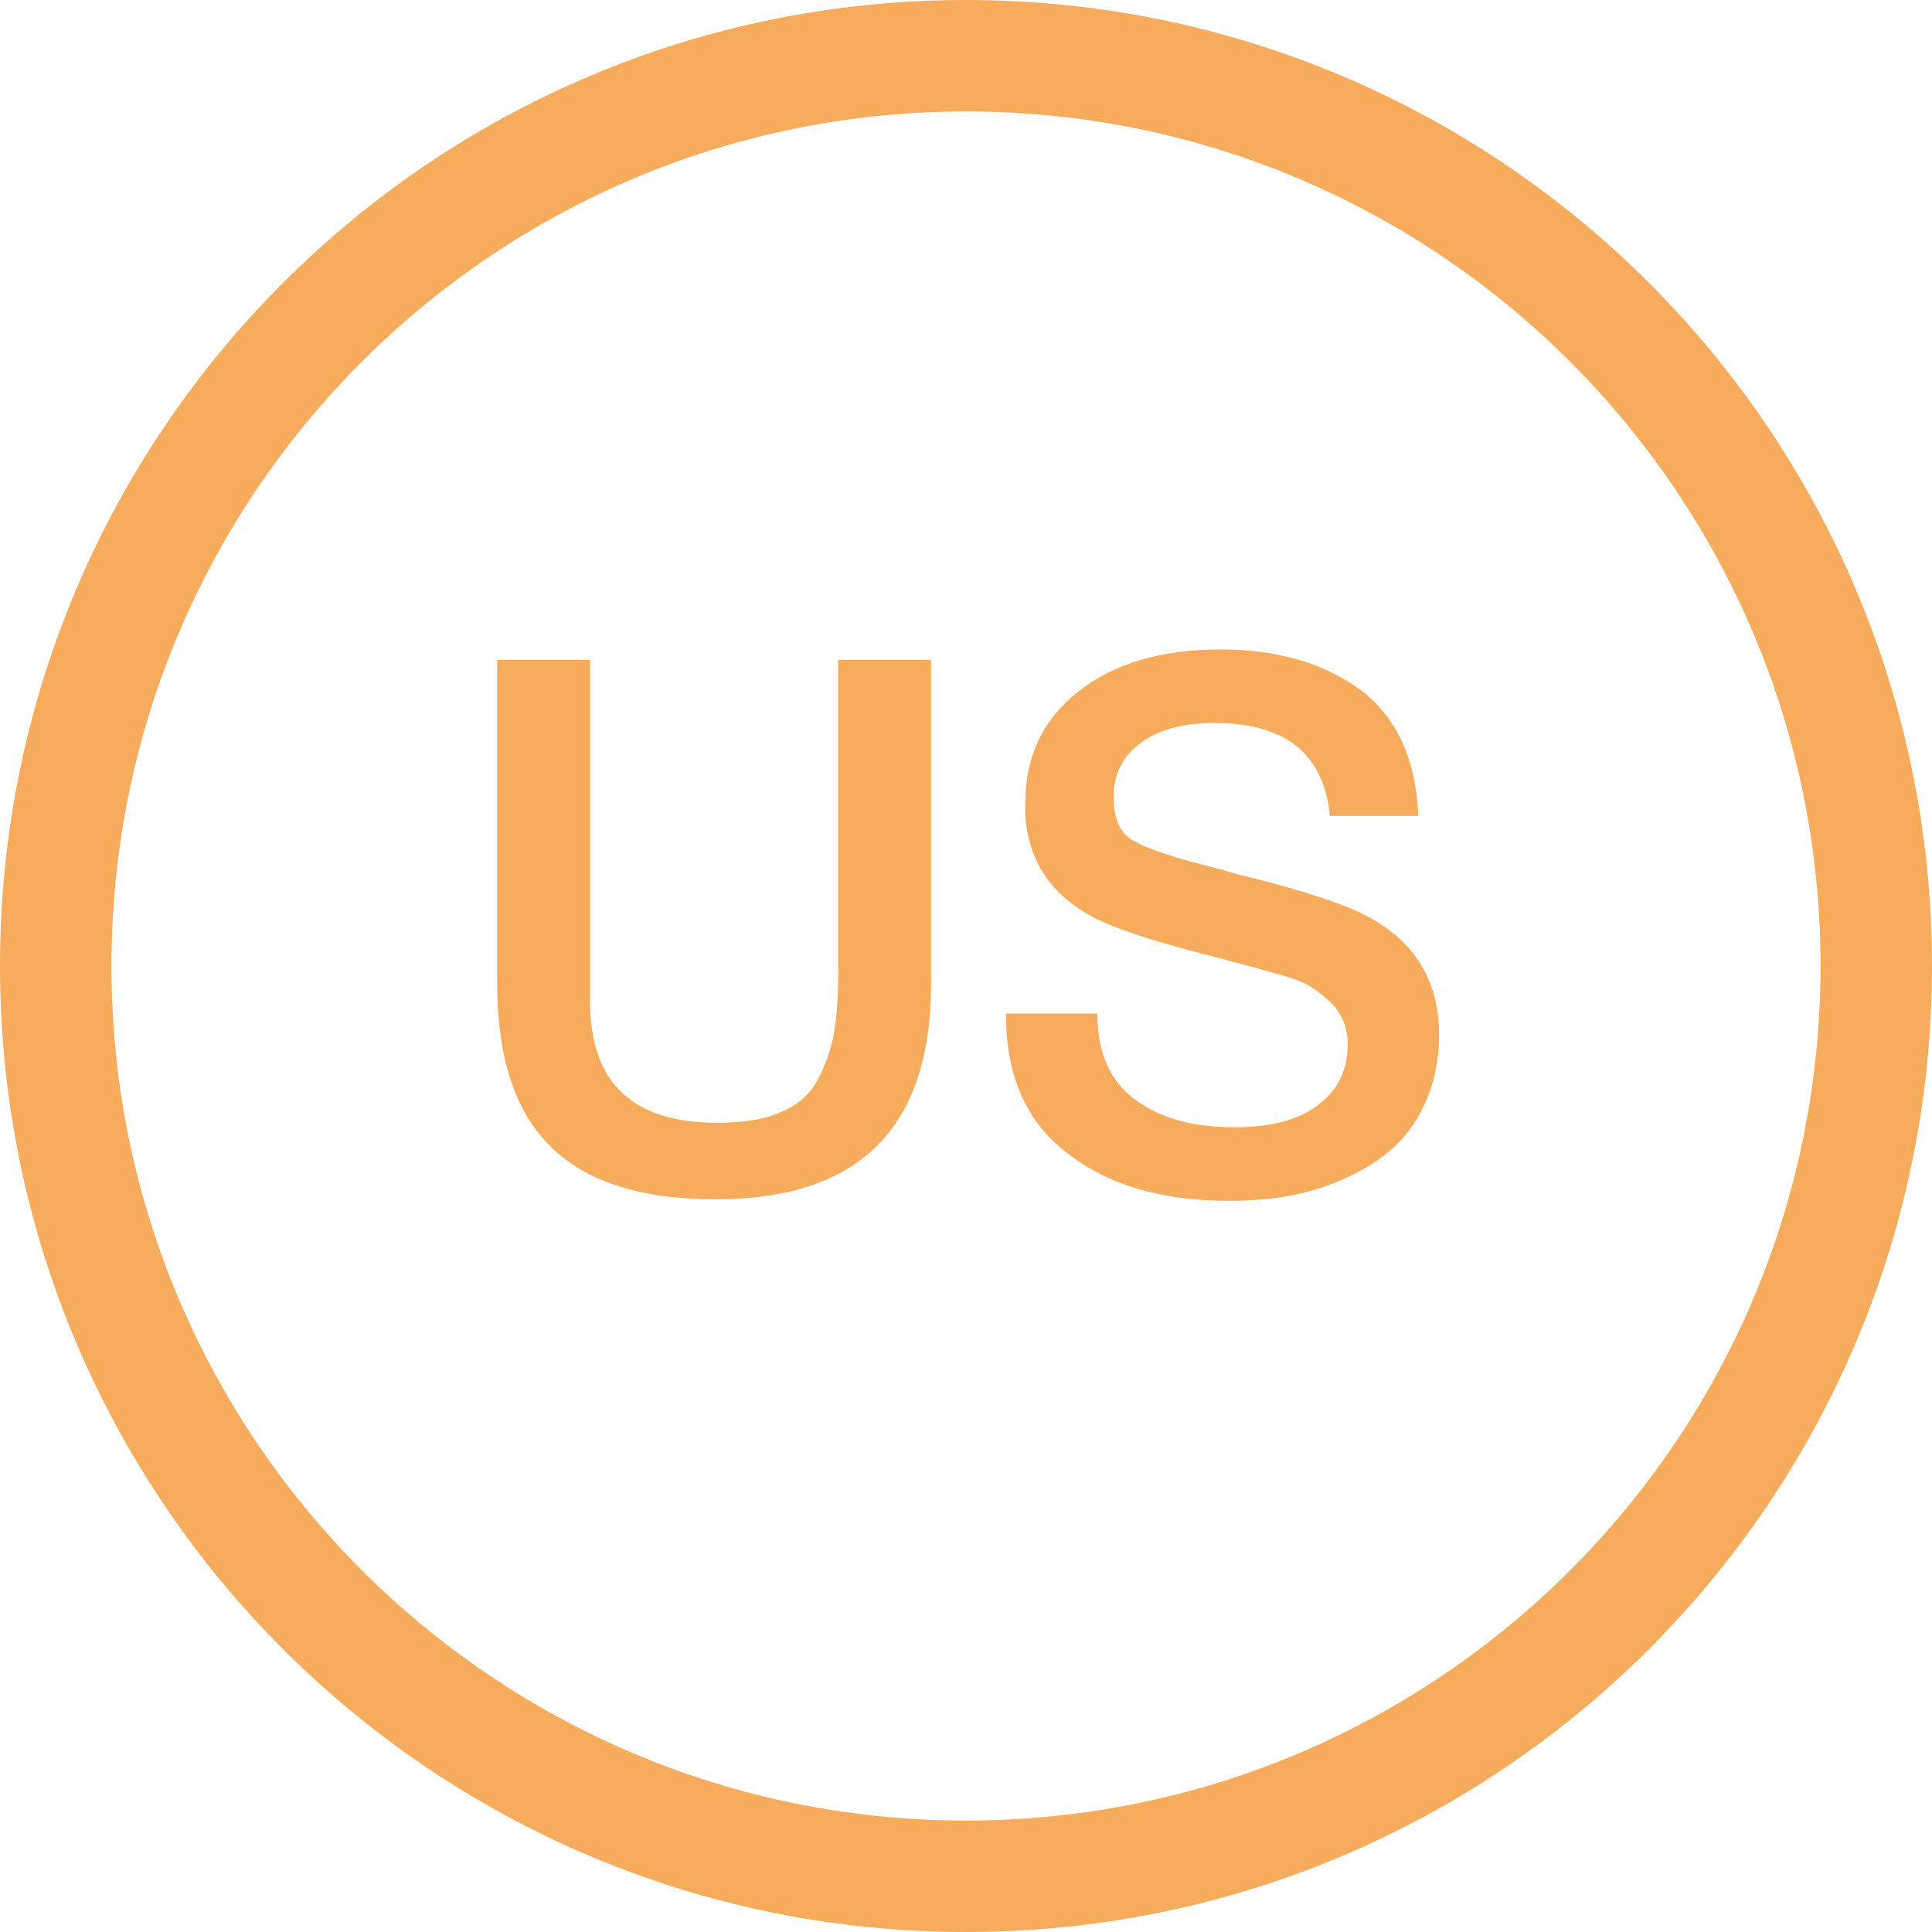
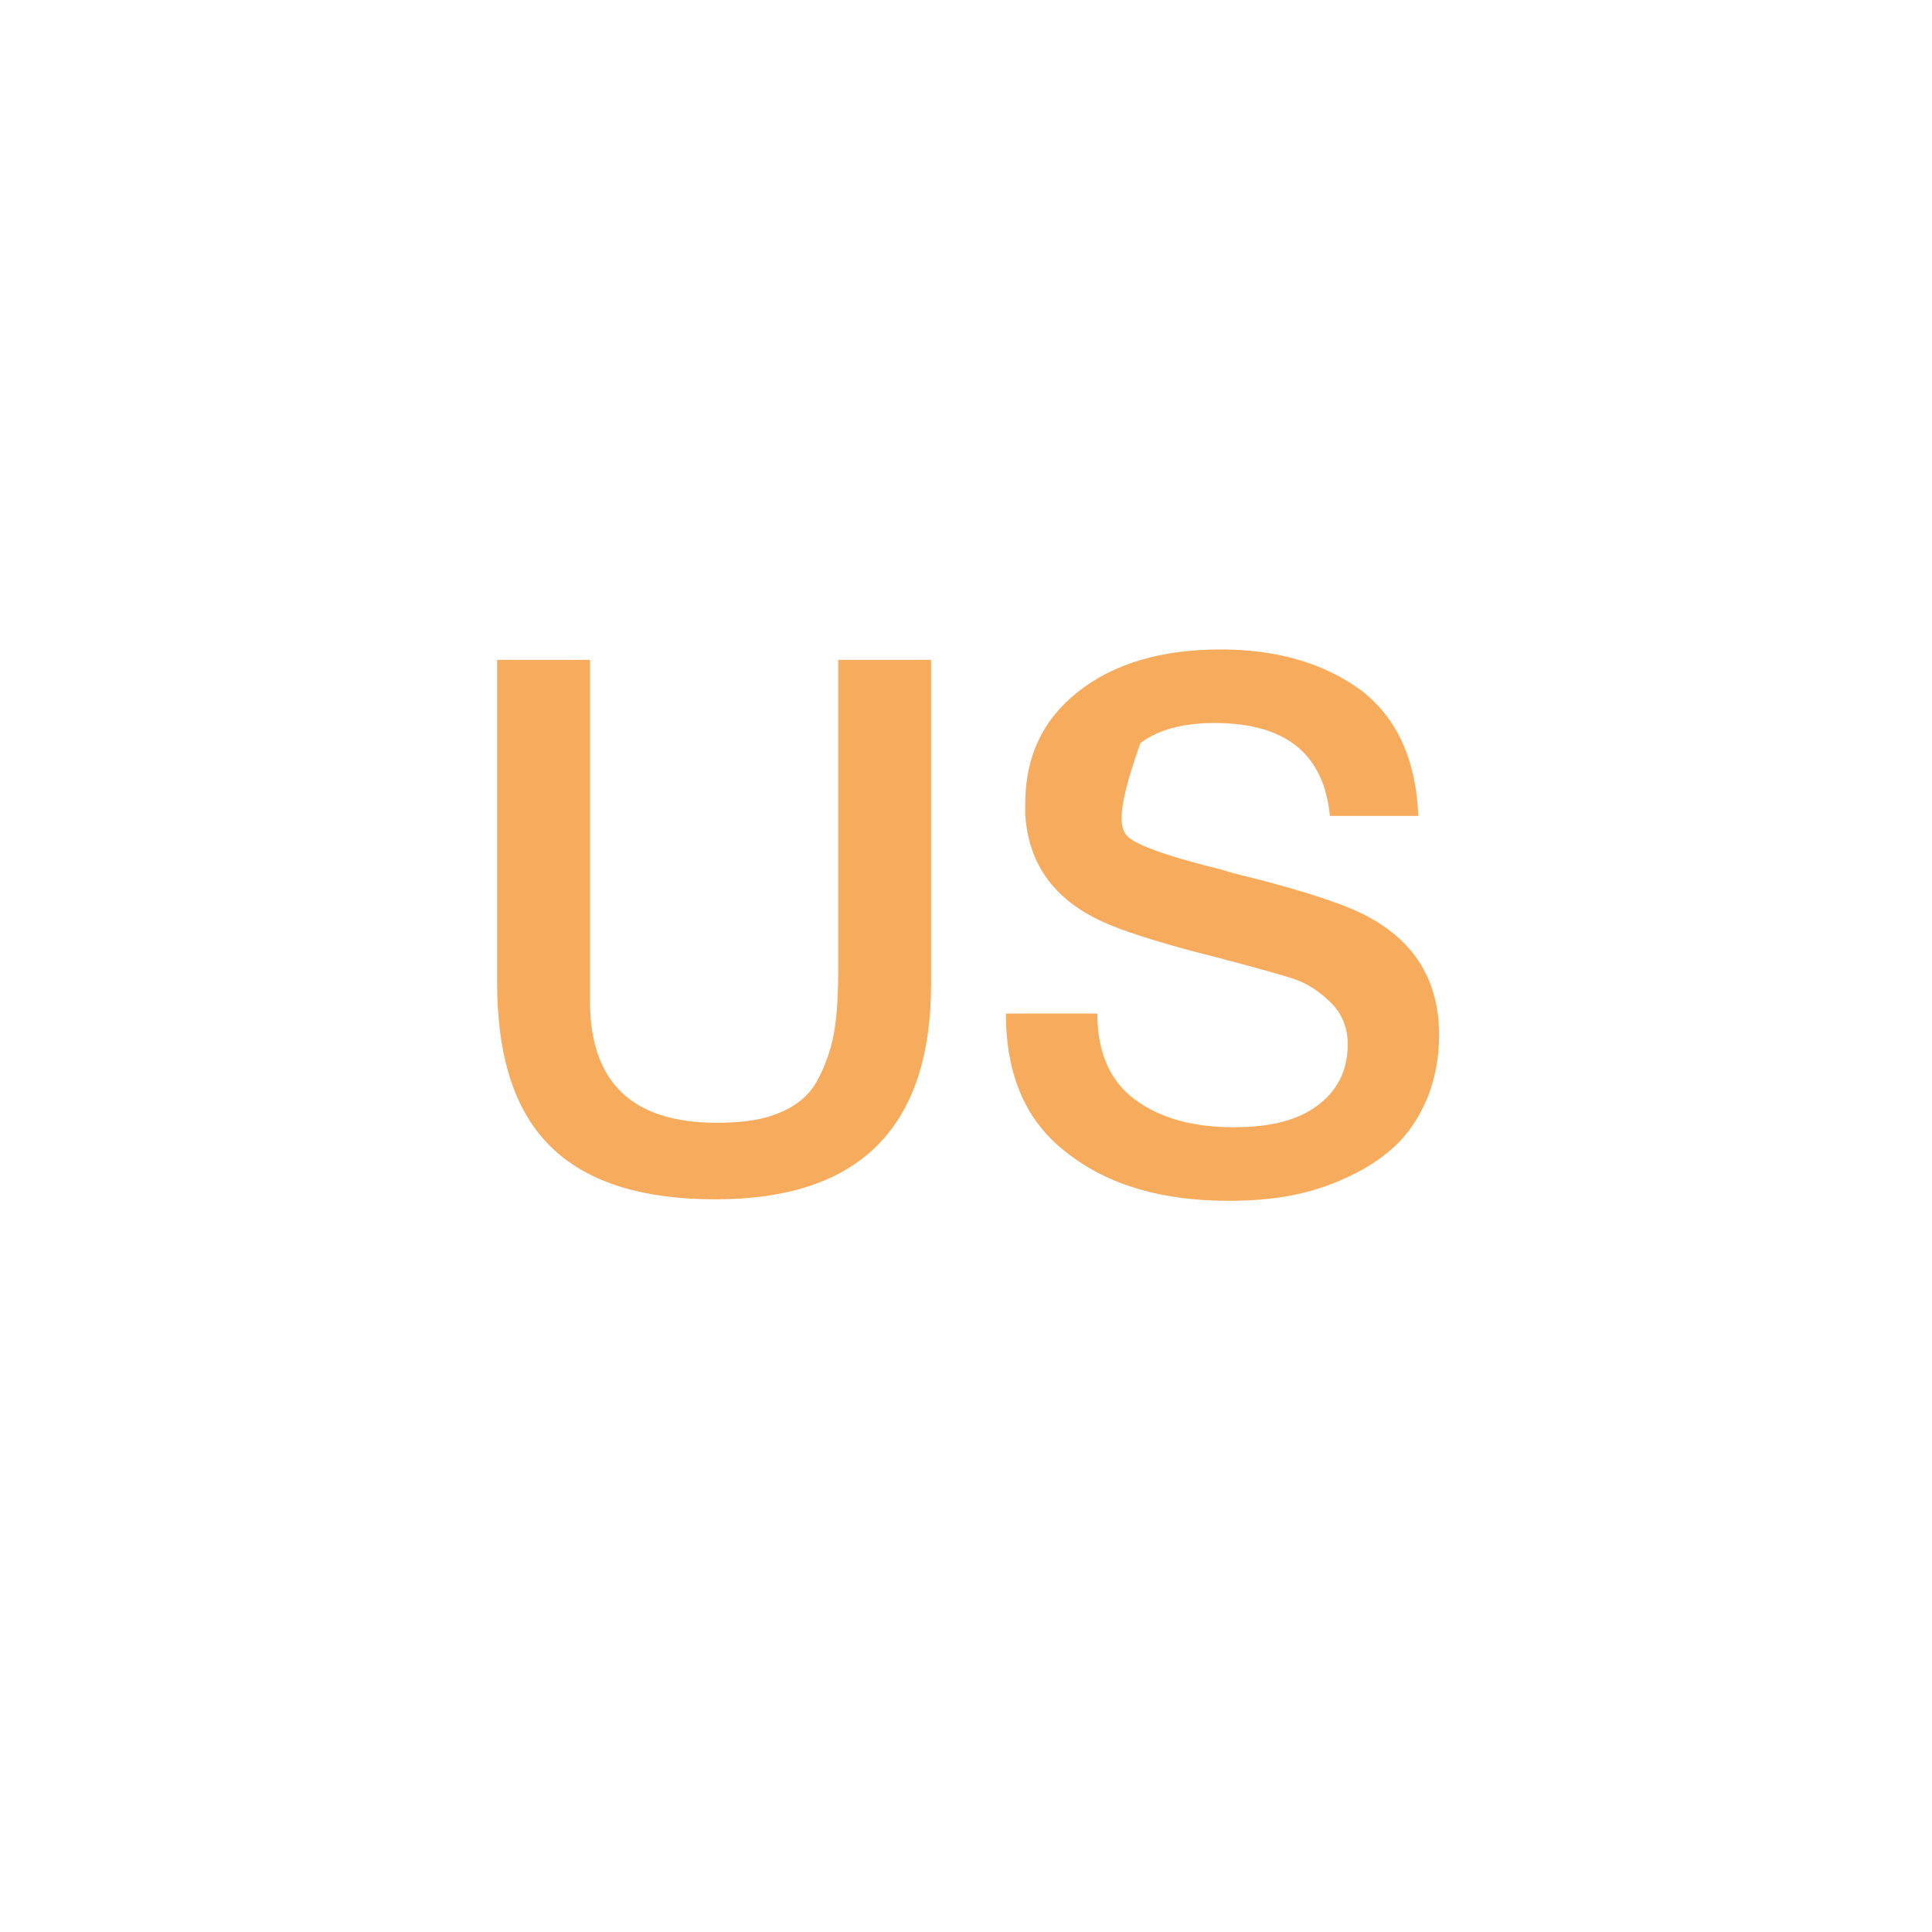
<svg xmlns="http://www.w3.org/2000/svg" width="26" height="26" viewBox="0 0 26 26" fill="none">
  <g clip-path="url(#clip0_1084_26)">
-     <path d="M12.53 8.88V13.24C12.53 15.18 11.56 16.14 9.63 16.14C8.62 16.14 7.88 15.9 7.4 15.42C6.92 14.94 6.69 14.21 6.69 13.22V8.88H7.94V13.47C7.94 14.57 8.51 15.11 9.65 15.11C9.99 15.11 10.28 15.07 10.5 14.97C10.72 14.88 10.89 14.74 11 14.54C11.1 14.35 11.18 14.14 11.22 13.92C11.26 13.7 11.28 13.42 11.28 13.08V8.88H12.53ZM19.087 10.98H17.897C17.817 10.15 17.307 9.73 16.347 9.73C15.917 9.73 15.587 9.82 15.347 10C15.107 10.18 14.987 10.42 14.987 10.72C14.987 11.01 15.067 11.21 15.247 11.31C15.427 11.42 15.817 11.55 16.427 11.7C16.587 11.75 16.707 11.78 16.797 11.8C17.587 12 18.127 12.18 18.417 12.34C19.047 12.68 19.367 13.21 19.367 13.93C19.367 14.25 19.307 14.53 19.207 14.78C19.097 15.04 18.957 15.25 18.777 15.42C18.597 15.59 18.377 15.73 18.137 15.84C17.887 15.96 17.627 16.04 17.367 16.09C17.097 16.14 16.817 16.16 16.537 16.16C15.637 16.16 14.917 15.95 14.367 15.52C13.807 15.1 13.537 14.47 13.537 13.64H14.767C14.767 14.16 14.937 14.55 15.277 14.8C15.617 15.05 16.057 15.17 16.607 15.17C17.087 15.17 17.457 15.08 17.727 14.88C17.997 14.68 18.137 14.41 18.137 14.05C18.137 13.83 18.057 13.64 17.917 13.5C17.777 13.36 17.617 13.25 17.457 13.19C17.287 13.13 16.997 13.05 16.587 12.94C16.537 12.93 16.497 12.92 16.477 12.91C15.587 12.69 15.007 12.5 14.727 12.35C14.147 12.05 13.837 11.59 13.797 10.96V10.82C13.797 10.19 14.027 9.69 14.507 9.31C14.987 8.93 15.627 8.74 16.427 8.74C17.197 8.74 17.827 8.93 18.317 9.29C18.797 9.66 19.057 10.22 19.087 10.98Z" fill="#F7AB5D" />
-     <path d="M13 25.25C19.765 25.25 25.25 19.765 25.25 13C25.25 6.235 19.765 0.75 13 0.75C6.235 0.75 0.75 6.235 0.75 13C0.75 19.765 6.235 25.25 13 25.25Z" stroke="#F7AB5D" stroke-width="1.5" />
+     <path d="M12.53 8.88V13.24C12.53 15.18 11.56 16.14 9.63 16.14C8.62 16.14 7.88 15.9 7.4 15.42C6.92 14.94 6.69 14.21 6.69 13.22V8.88H7.94V13.47C7.94 14.57 8.51 15.11 9.65 15.11C9.99 15.11 10.28 15.07 10.5 14.97C10.72 14.88 10.89 14.74 11 14.54C11.1 14.35 11.18 14.14 11.22 13.92C11.26 13.7 11.28 13.42 11.28 13.08V8.88H12.53ZM19.087 10.98H17.897C17.817 10.15 17.307 9.73 16.347 9.73C15.917 9.73 15.587 9.82 15.347 10C14.987 11.01 15.067 11.21 15.247 11.31C15.427 11.42 15.817 11.55 16.427 11.7C16.587 11.75 16.707 11.78 16.797 11.8C17.587 12 18.127 12.18 18.417 12.34C19.047 12.68 19.367 13.21 19.367 13.93C19.367 14.25 19.307 14.53 19.207 14.78C19.097 15.04 18.957 15.25 18.777 15.42C18.597 15.59 18.377 15.73 18.137 15.84C17.887 15.96 17.627 16.04 17.367 16.09C17.097 16.14 16.817 16.16 16.537 16.16C15.637 16.16 14.917 15.95 14.367 15.52C13.807 15.1 13.537 14.47 13.537 13.64H14.767C14.767 14.16 14.937 14.55 15.277 14.8C15.617 15.05 16.057 15.17 16.607 15.17C17.087 15.17 17.457 15.08 17.727 14.88C17.997 14.68 18.137 14.41 18.137 14.05C18.137 13.83 18.057 13.64 17.917 13.5C17.777 13.36 17.617 13.25 17.457 13.19C17.287 13.13 16.997 13.05 16.587 12.94C16.537 12.93 16.497 12.92 16.477 12.91C15.587 12.69 15.007 12.5 14.727 12.35C14.147 12.05 13.837 11.59 13.797 10.96V10.82C13.797 10.19 14.027 9.69 14.507 9.31C14.987 8.93 15.627 8.74 16.427 8.74C17.197 8.74 17.827 8.93 18.317 9.29C18.797 9.66 19.057 10.22 19.087 10.98Z" fill="#F7AB5D" />
  </g>
  <defs>
    <clipPath id="clip0_1084_26">
      <rect width="26" height="26" fill="white" />
    </clipPath>
  </defs>
</svg>